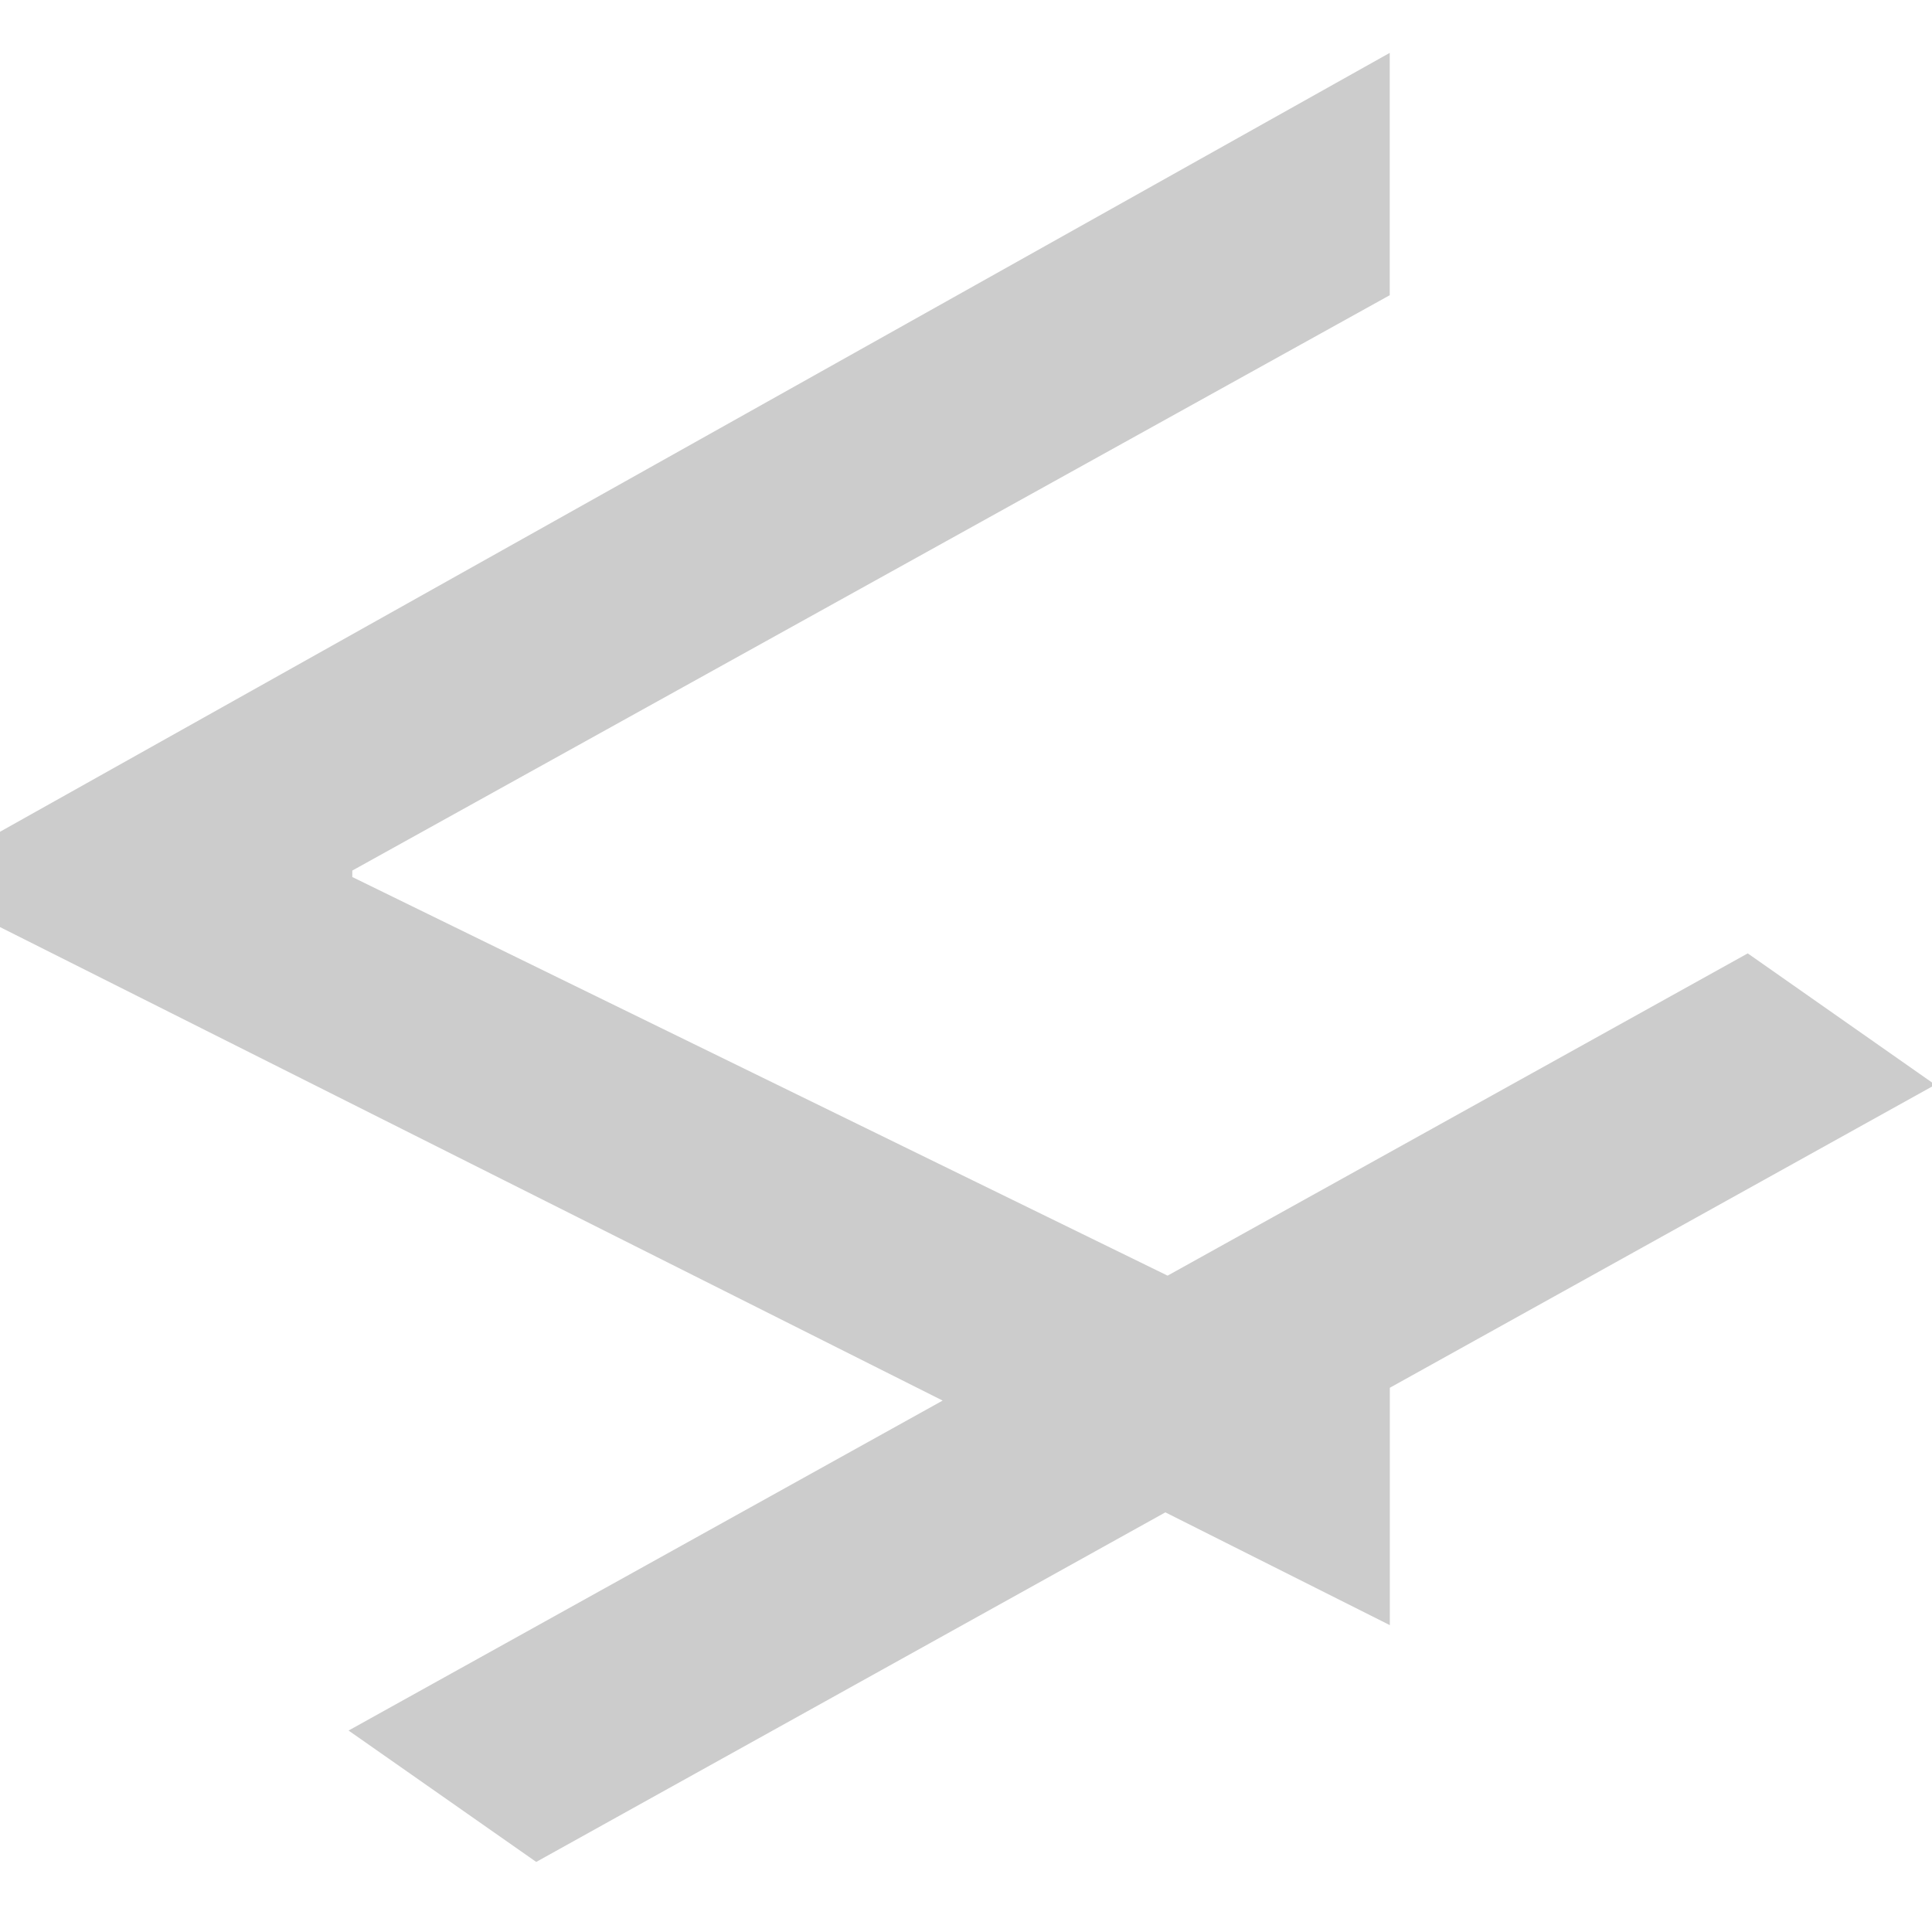
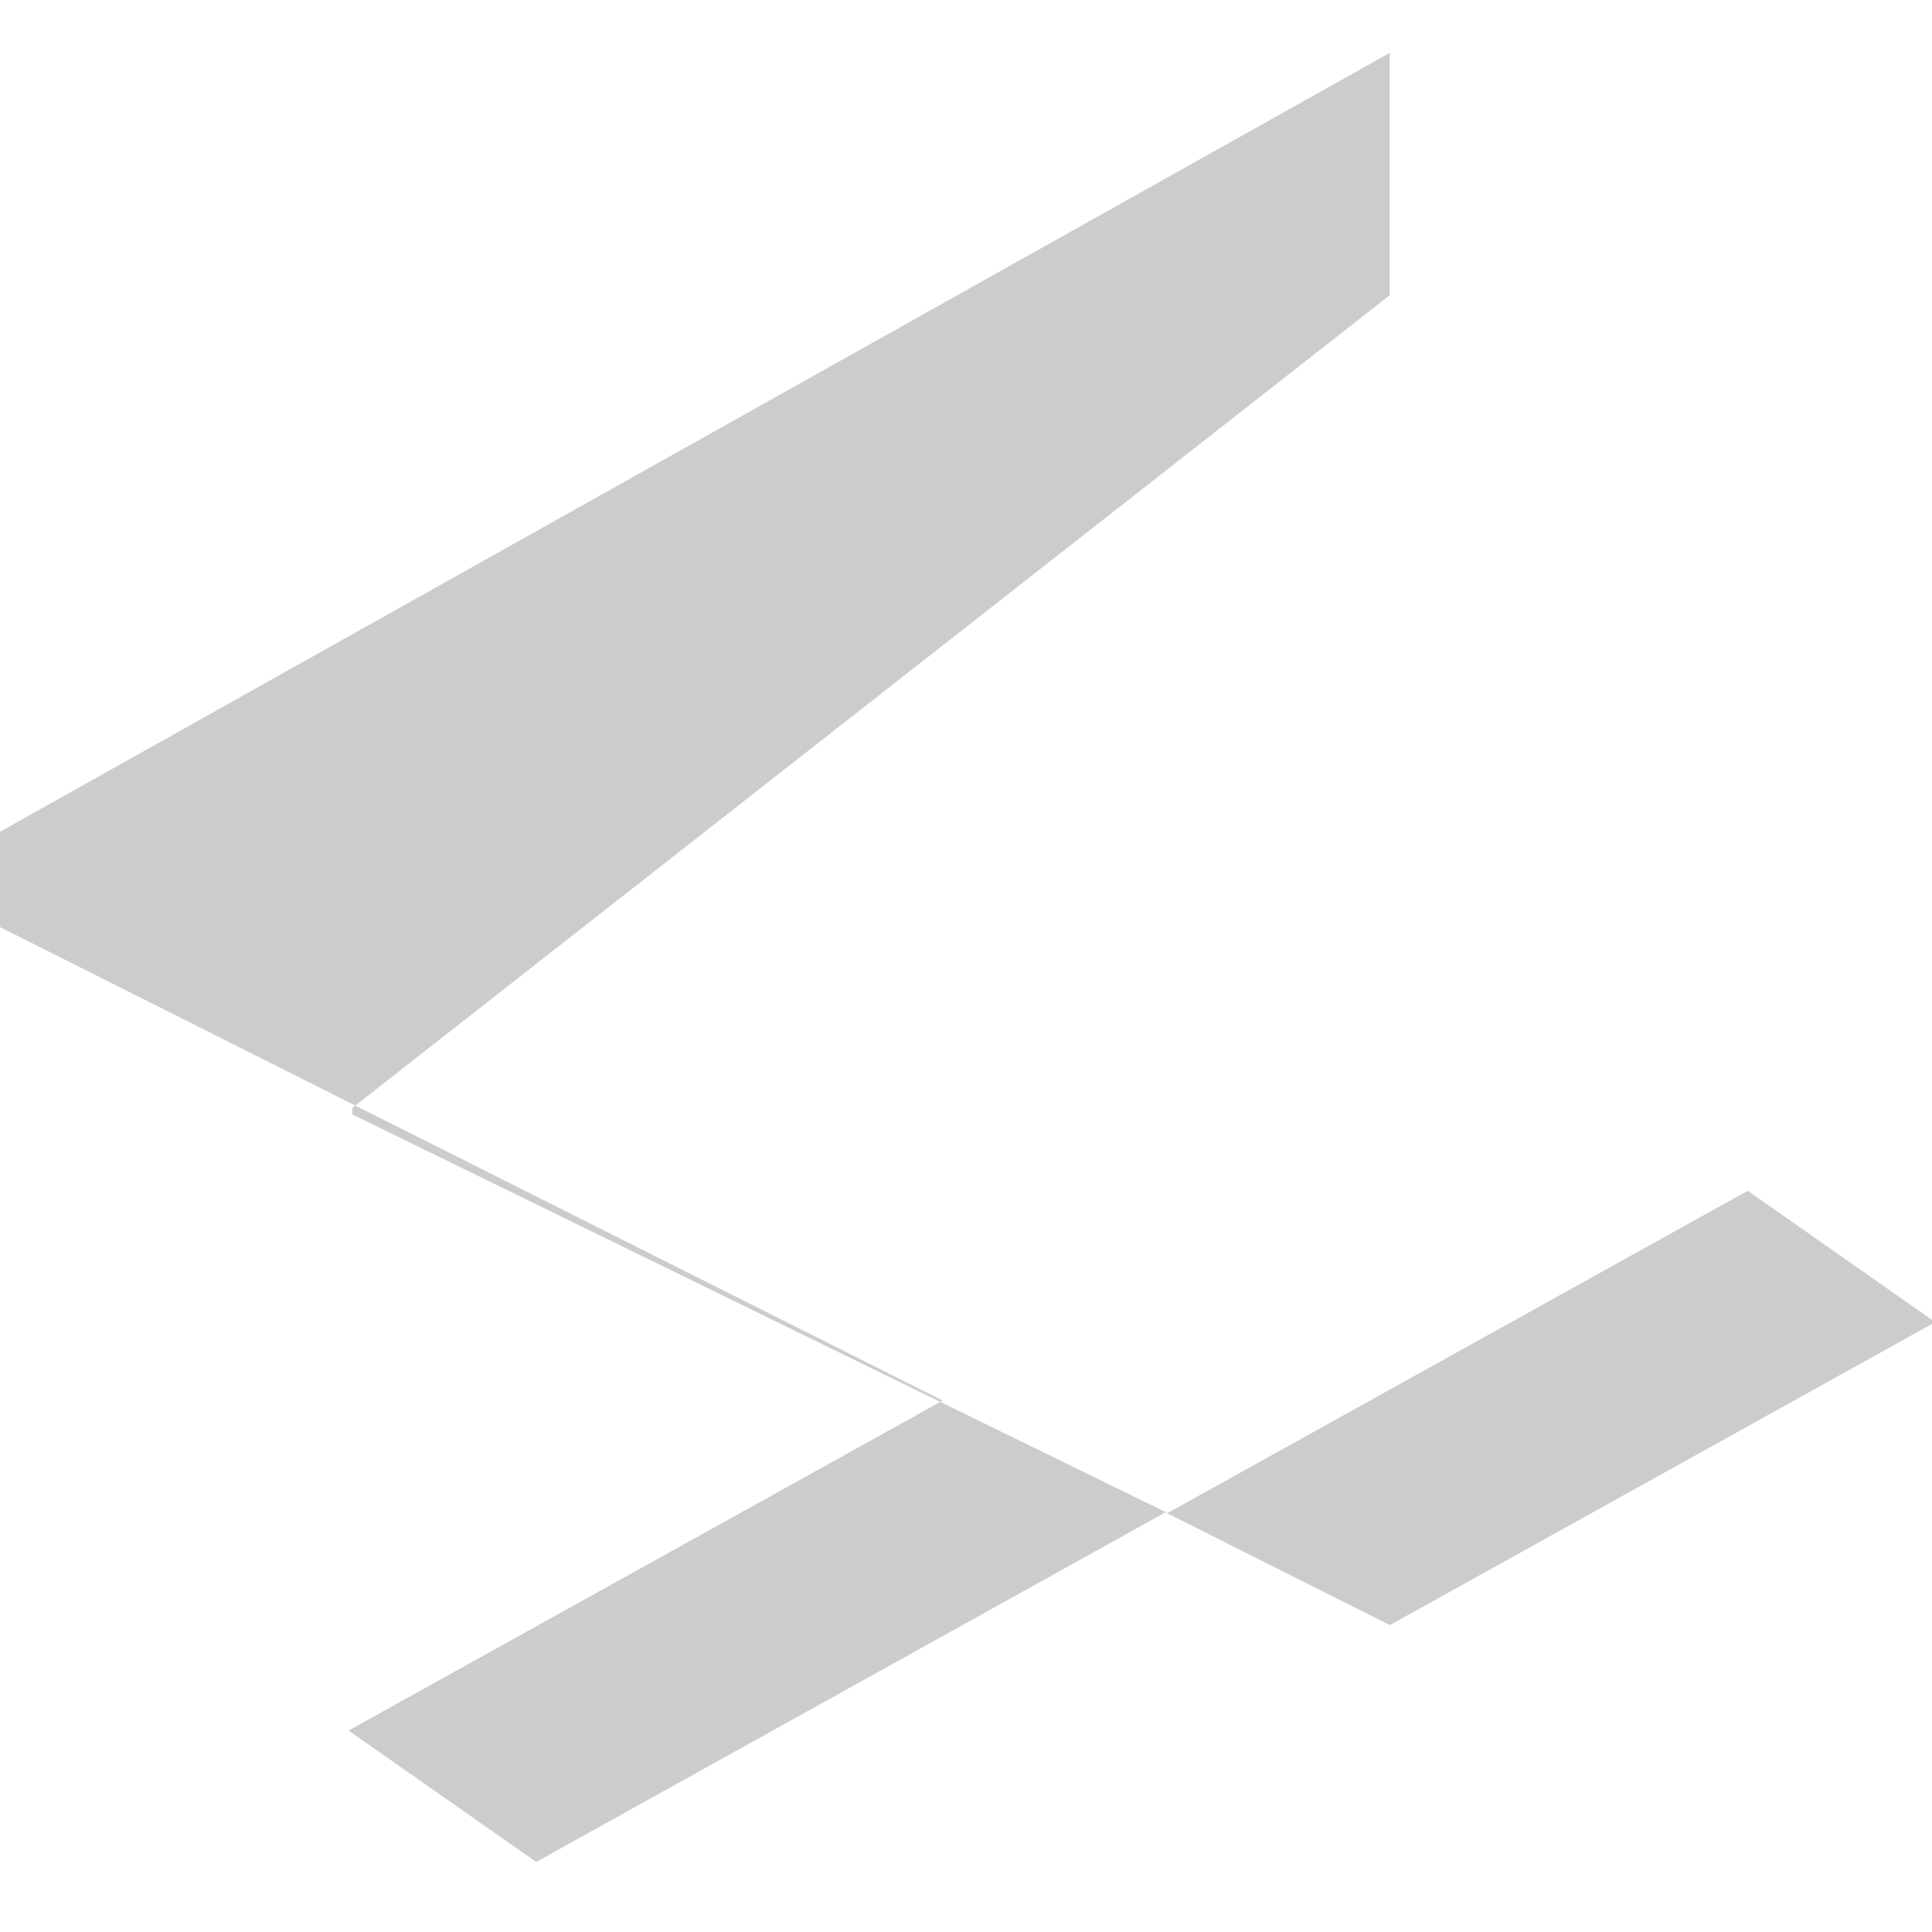
<svg xmlns="http://www.w3.org/2000/svg" xmlns:ns1="http://www.inkscape.org/namespaces/inkscape" xmlns:ns2="http://sodipodi.sourceforge.net/DTD/sodipodi-0.dtd" width="6.188mm" height="6.188mm" viewBox="0 0 6.188 6.188" version="1.1" id="svg8" ns1:version="0.92.4 (5da689c313, 2019-01-14)" ns2:docname="logo-light-gray.svg" style="enable-background:new">
  <defs id="defs2" />
  <ns2:namedview id="base" pagecolor="#ffffff" bordercolor="#666666" borderopacity="1.0" ns1:pageopacity="0.0" ns1:pageshadow="2" ns1:zoom="22.627417" ns1:cx="-8.5637755" ns1:cy="9.2458488" ns1:document-units="mm" ns1:current-layer="g939" showgrid="false" ns1:window-width="1920" ns1:window-height="1027" ns1:window-x="-8" ns1:window-y="-8" ns1:window-maximized="1" />
  <g ns1:label="Layer 1" ns1:groupmode="layer" id="layer1" transform="translate(-91.552,-162.129)">
    <g id="g939" ns1:export-xdpi="1929.0962" ns1:export-ydpi="1929.0962" transform="translate(2.5292877e-8,1.05)">
-       <path style="font-style:normal;font-weight:normal;font-size:10.583px;line-height:1.25;font-family:sans-serif;letter-spacing:0px;word-spacing:0px;fill:#cccccc;fill-opacity:1;stroke:none;stroke-width:1" d="M 16.797,0.639 0,10.053 v 1.152 l 11.393,5.723 -7.18,3.988 2.268,1.588 7.604,-4.225 2.713,1.363 v -2.869 l 6.592,-3.662 -2.266,-1.588 -7.012,3.895 -9.854,-4.818 v -0.078 L 16.797,3.568 Z" transform="matrix(0.265,0,0,0.265,91.552,161.079)" id="text817-2" ns1:connector-curvature="0" />
+       <path style="font-style:normal;font-weight:normal;font-size:10.583px;line-height:1.25;font-family:sans-serif;letter-spacing:0px;word-spacing:0px;fill:#cccccc;fill-opacity:1;stroke:none;stroke-width:1" d="M 16.797,0.639 0,10.053 v 1.152 l 11.393,5.723 -7.18,3.988 2.268,1.588 7.604,-4.225 2.713,1.363 l 6.592,-3.662 -2.266,-1.588 -7.012,3.895 -9.854,-4.818 v -0.078 L 16.797,3.568 Z" transform="matrix(0.265,0,0,0.265,91.552,161.079)" id="text817-2" ns1:connector-curvature="0" />
    </g>
    <a id="a4931" style="stroke:none;stroke-opacity:1" />
  </g>
</svg>